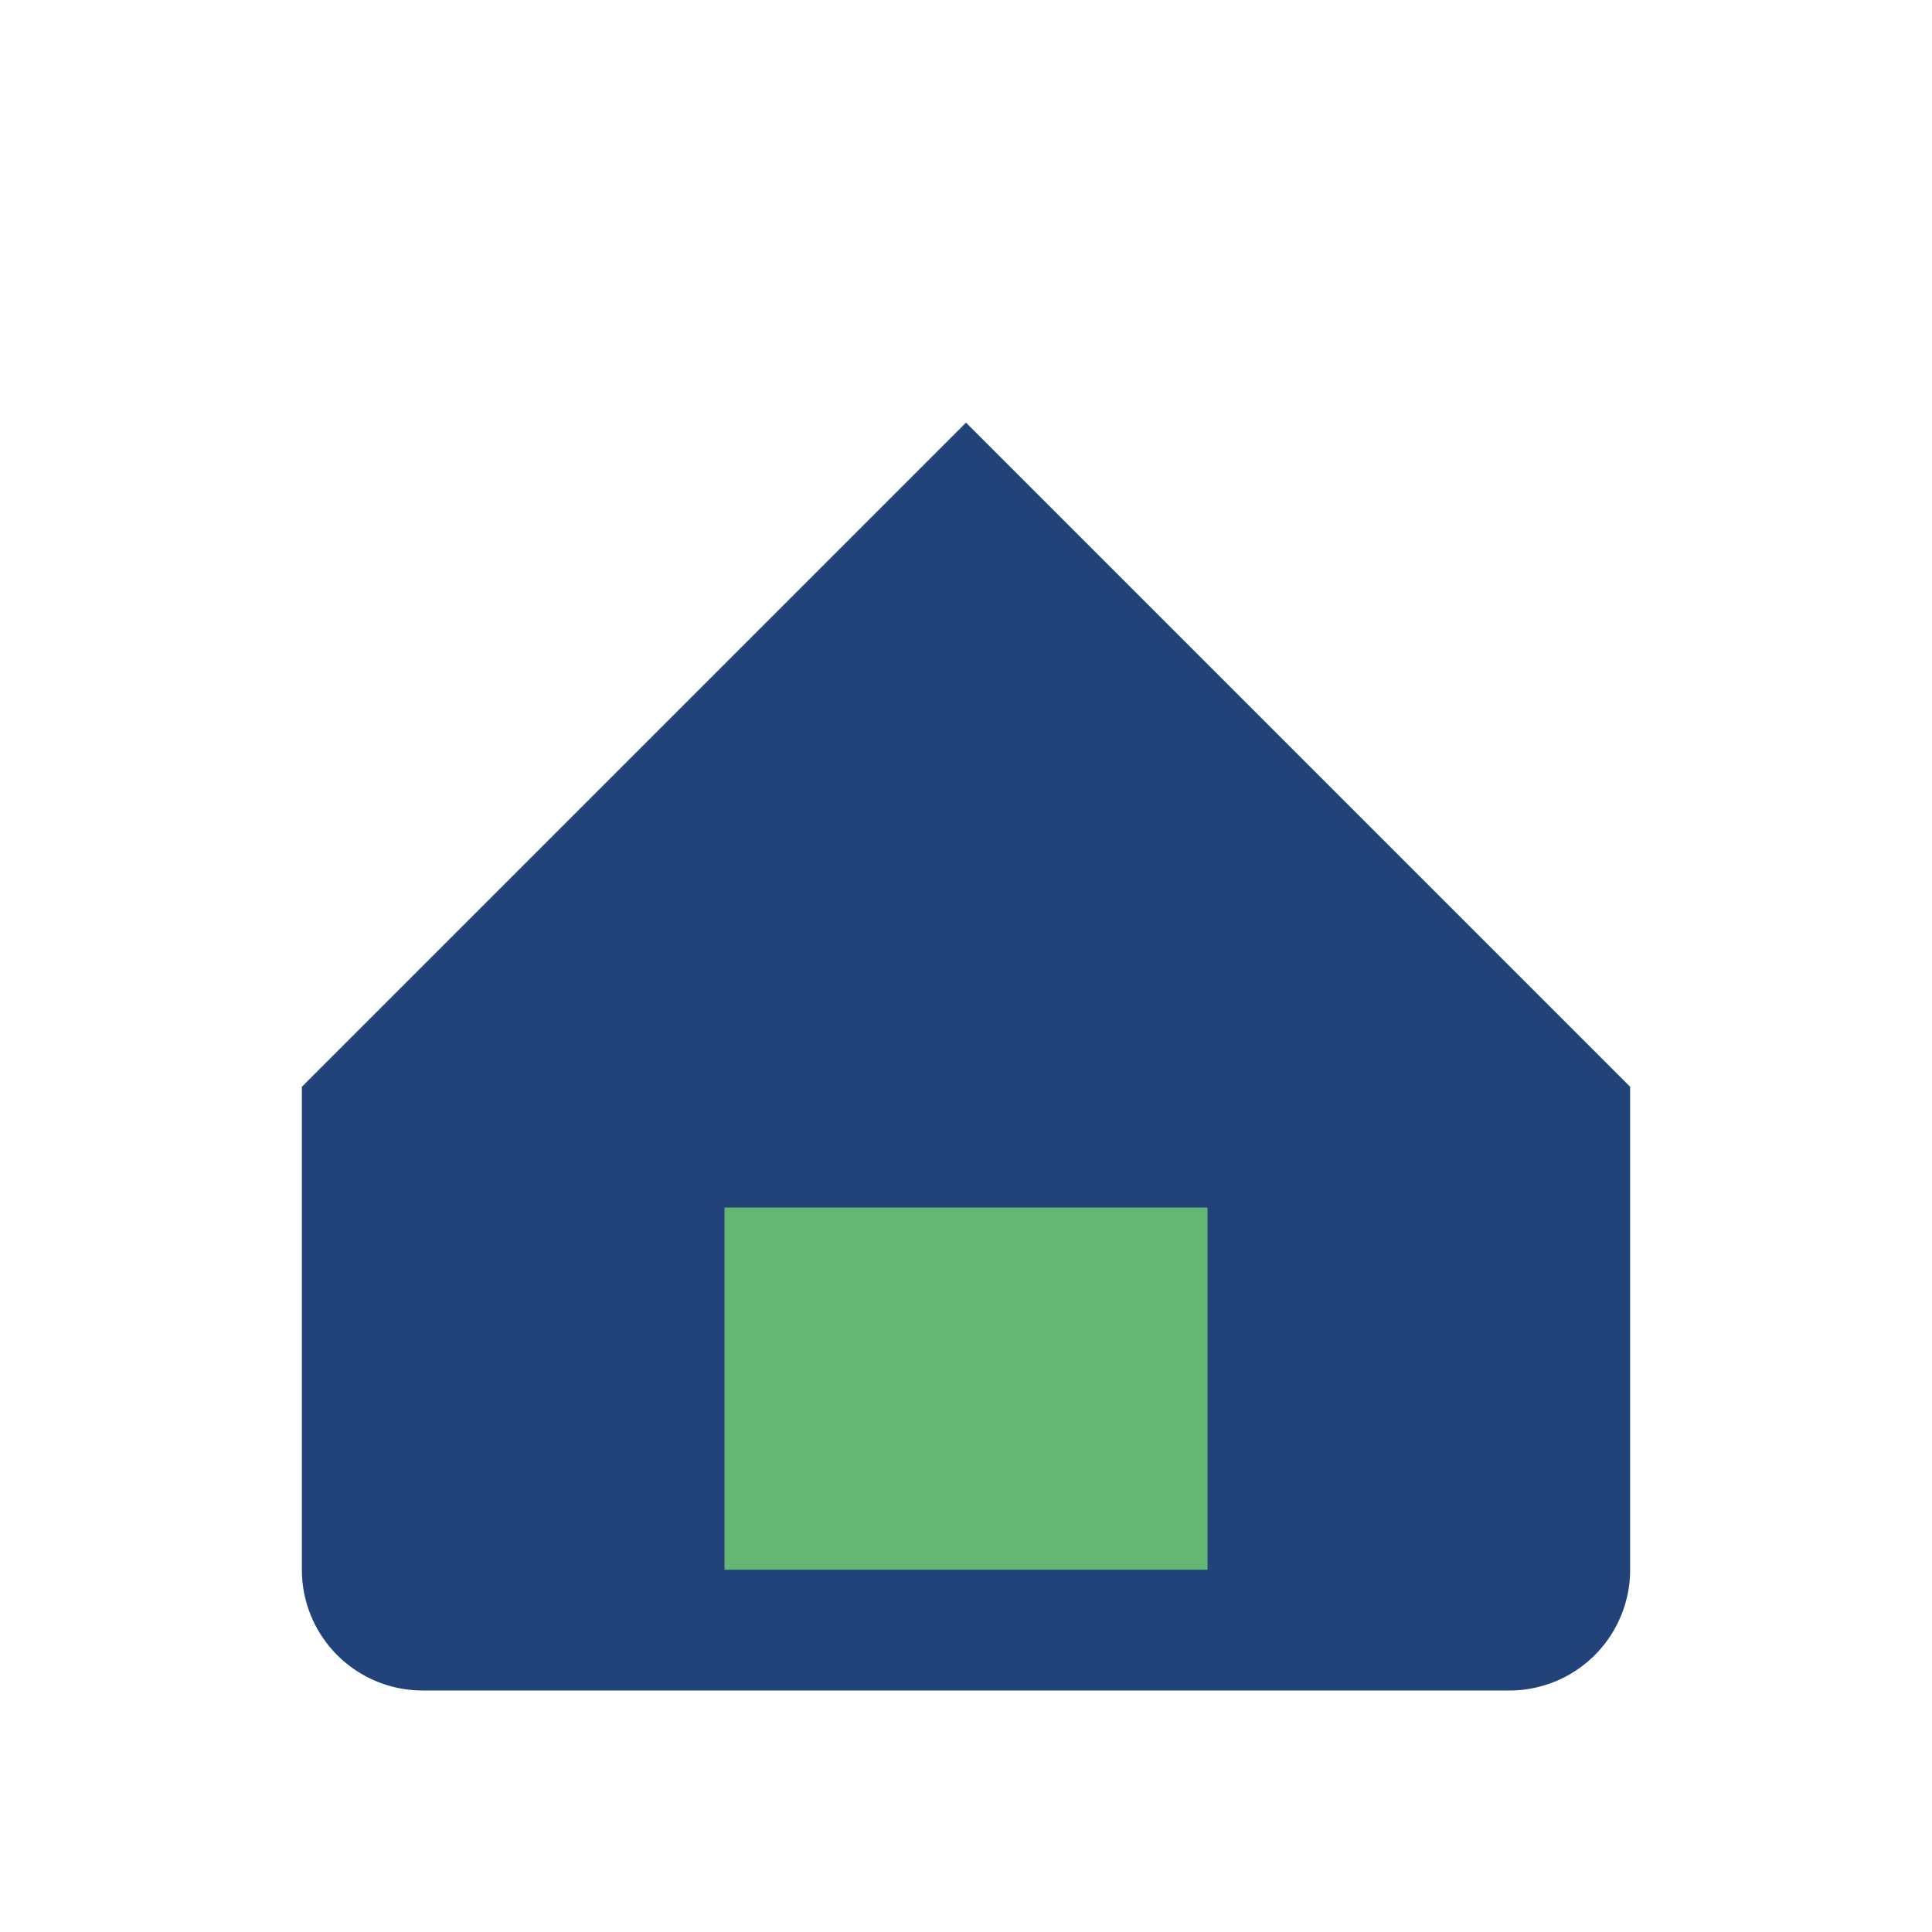
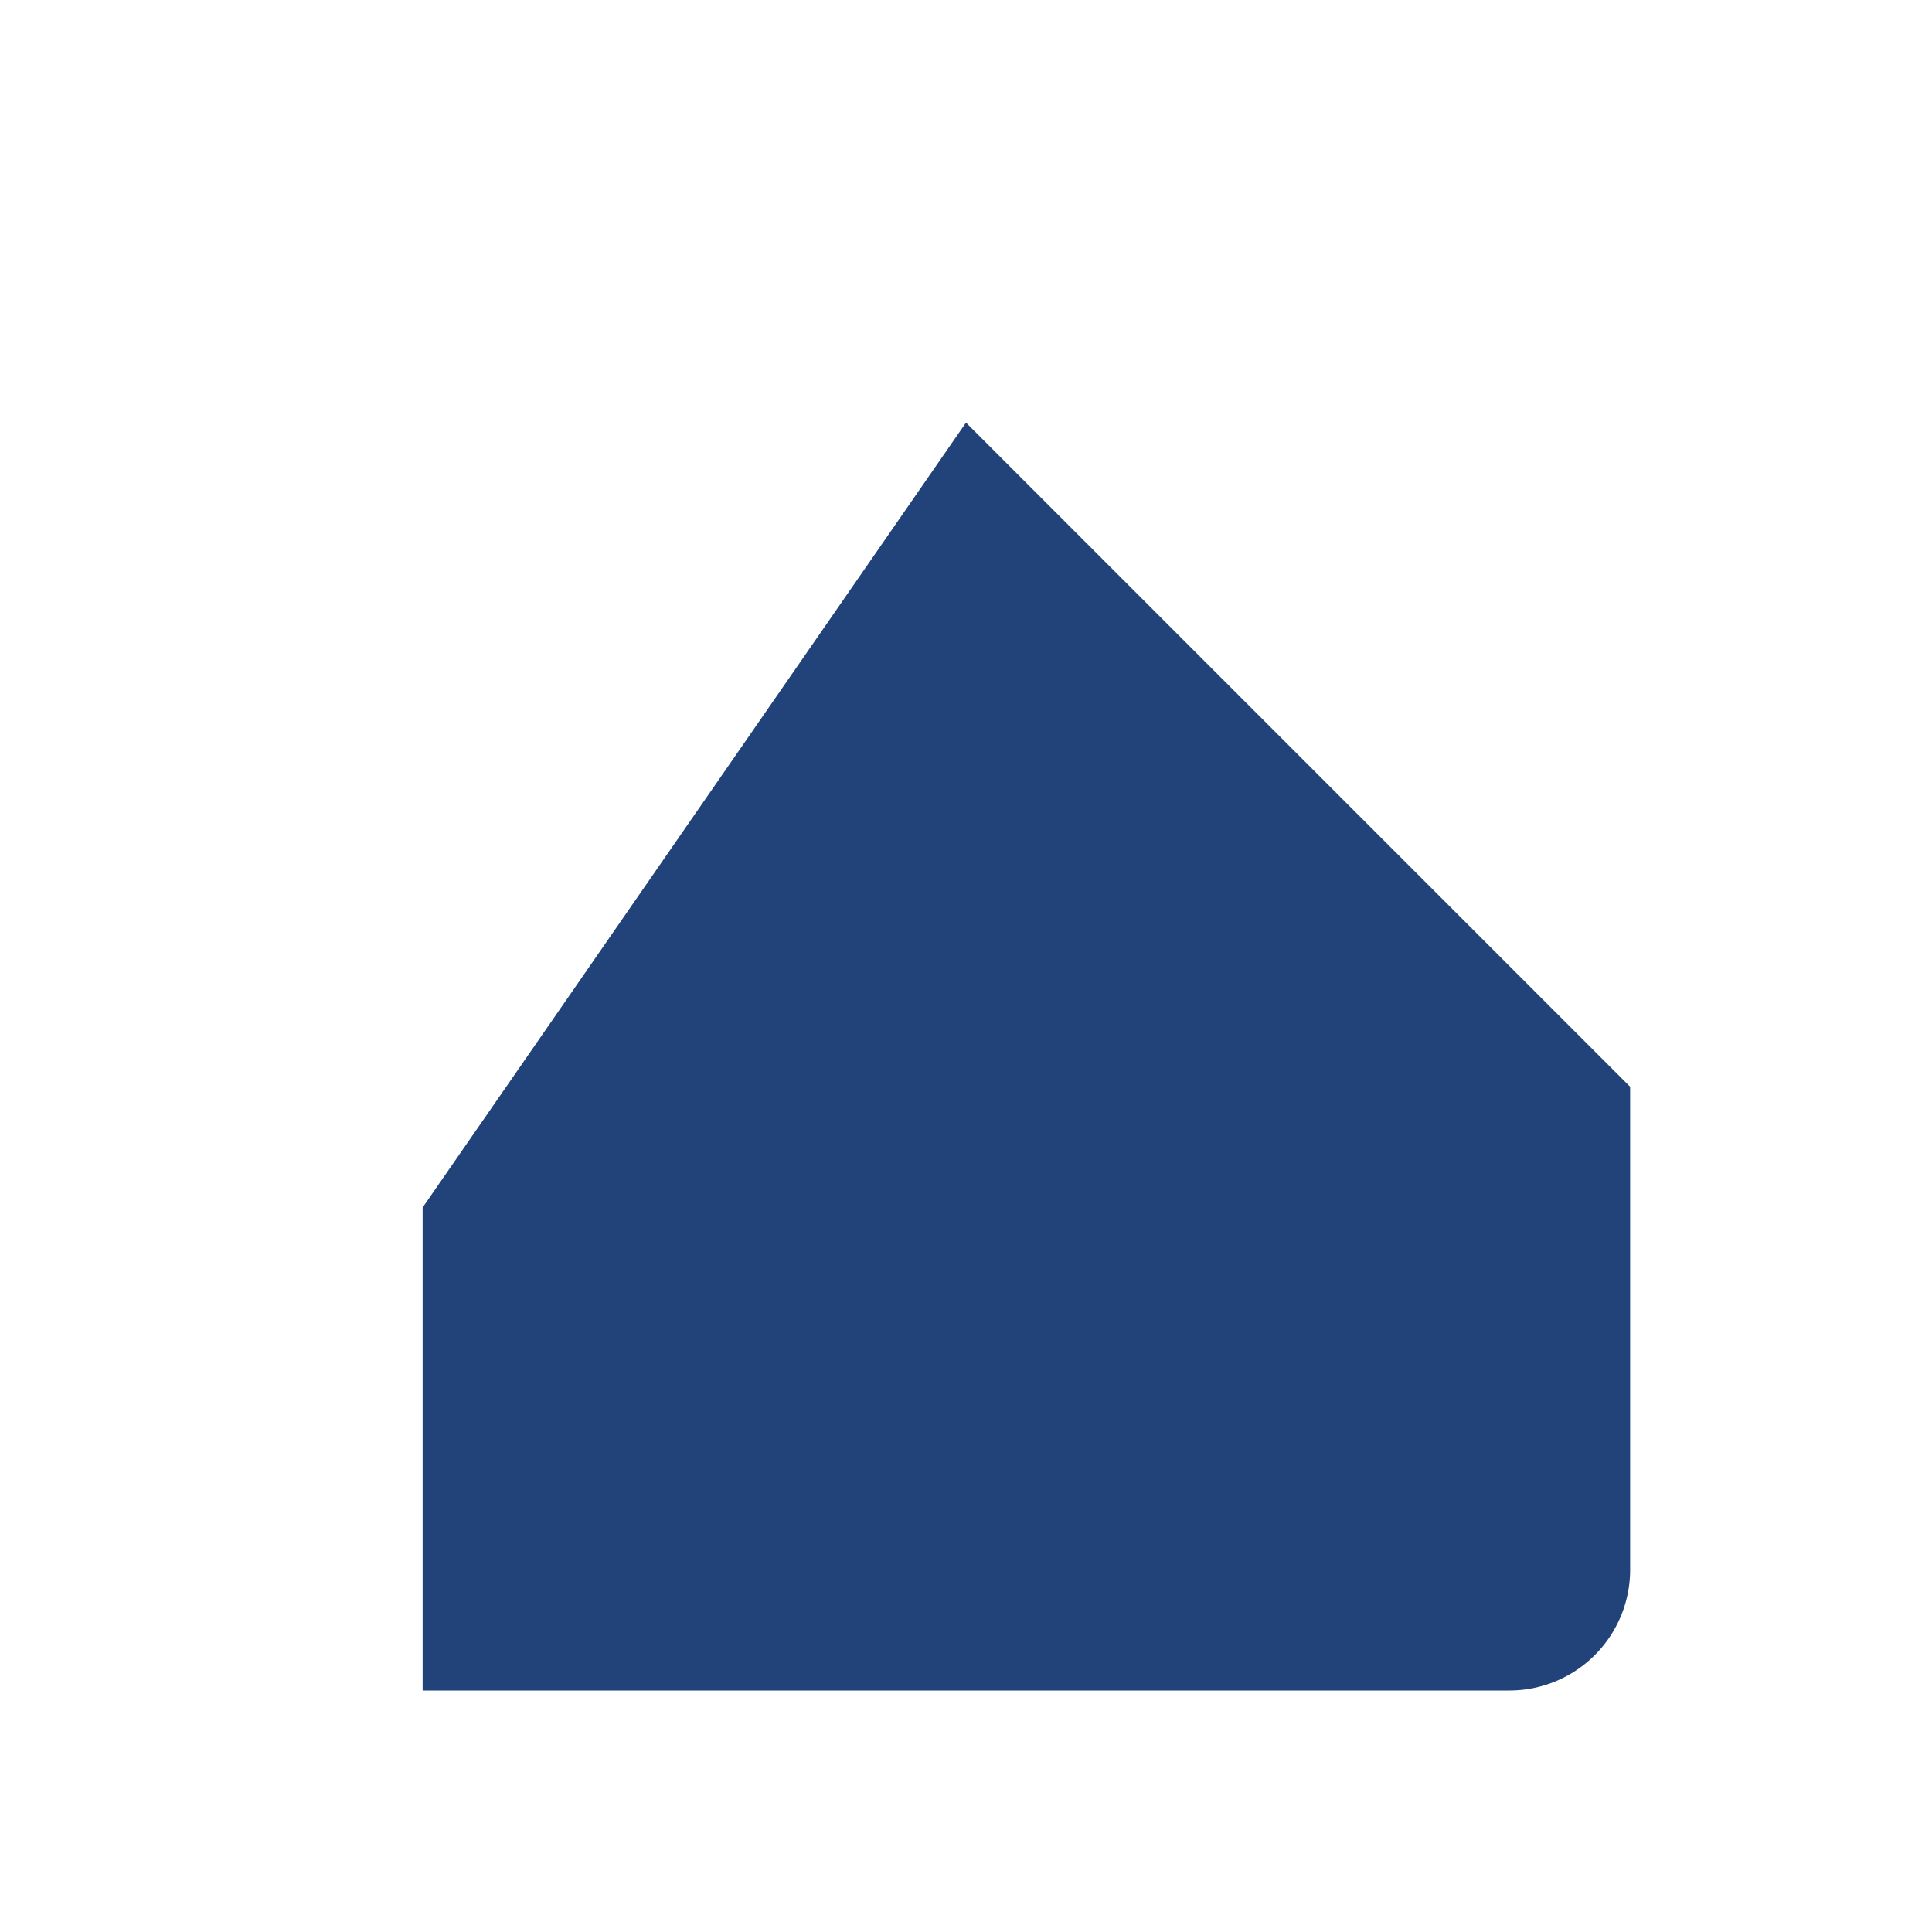
<svg xmlns="http://www.w3.org/2000/svg" width="32" height="32" viewBox="0 0 32 32">
-   <path d="M16 7l11 11v8a2 2 0 0 1-2 2H7a2 2 0 0 1-2-2v-8z" fill="#22437A" />
-   <rect x="12" y="20" width="8" height="6" fill="#65B672" />
+   <path d="M16 7l11 11v8a2 2 0 0 1-2 2H7v-8z" fill="#22437A" />
</svg>